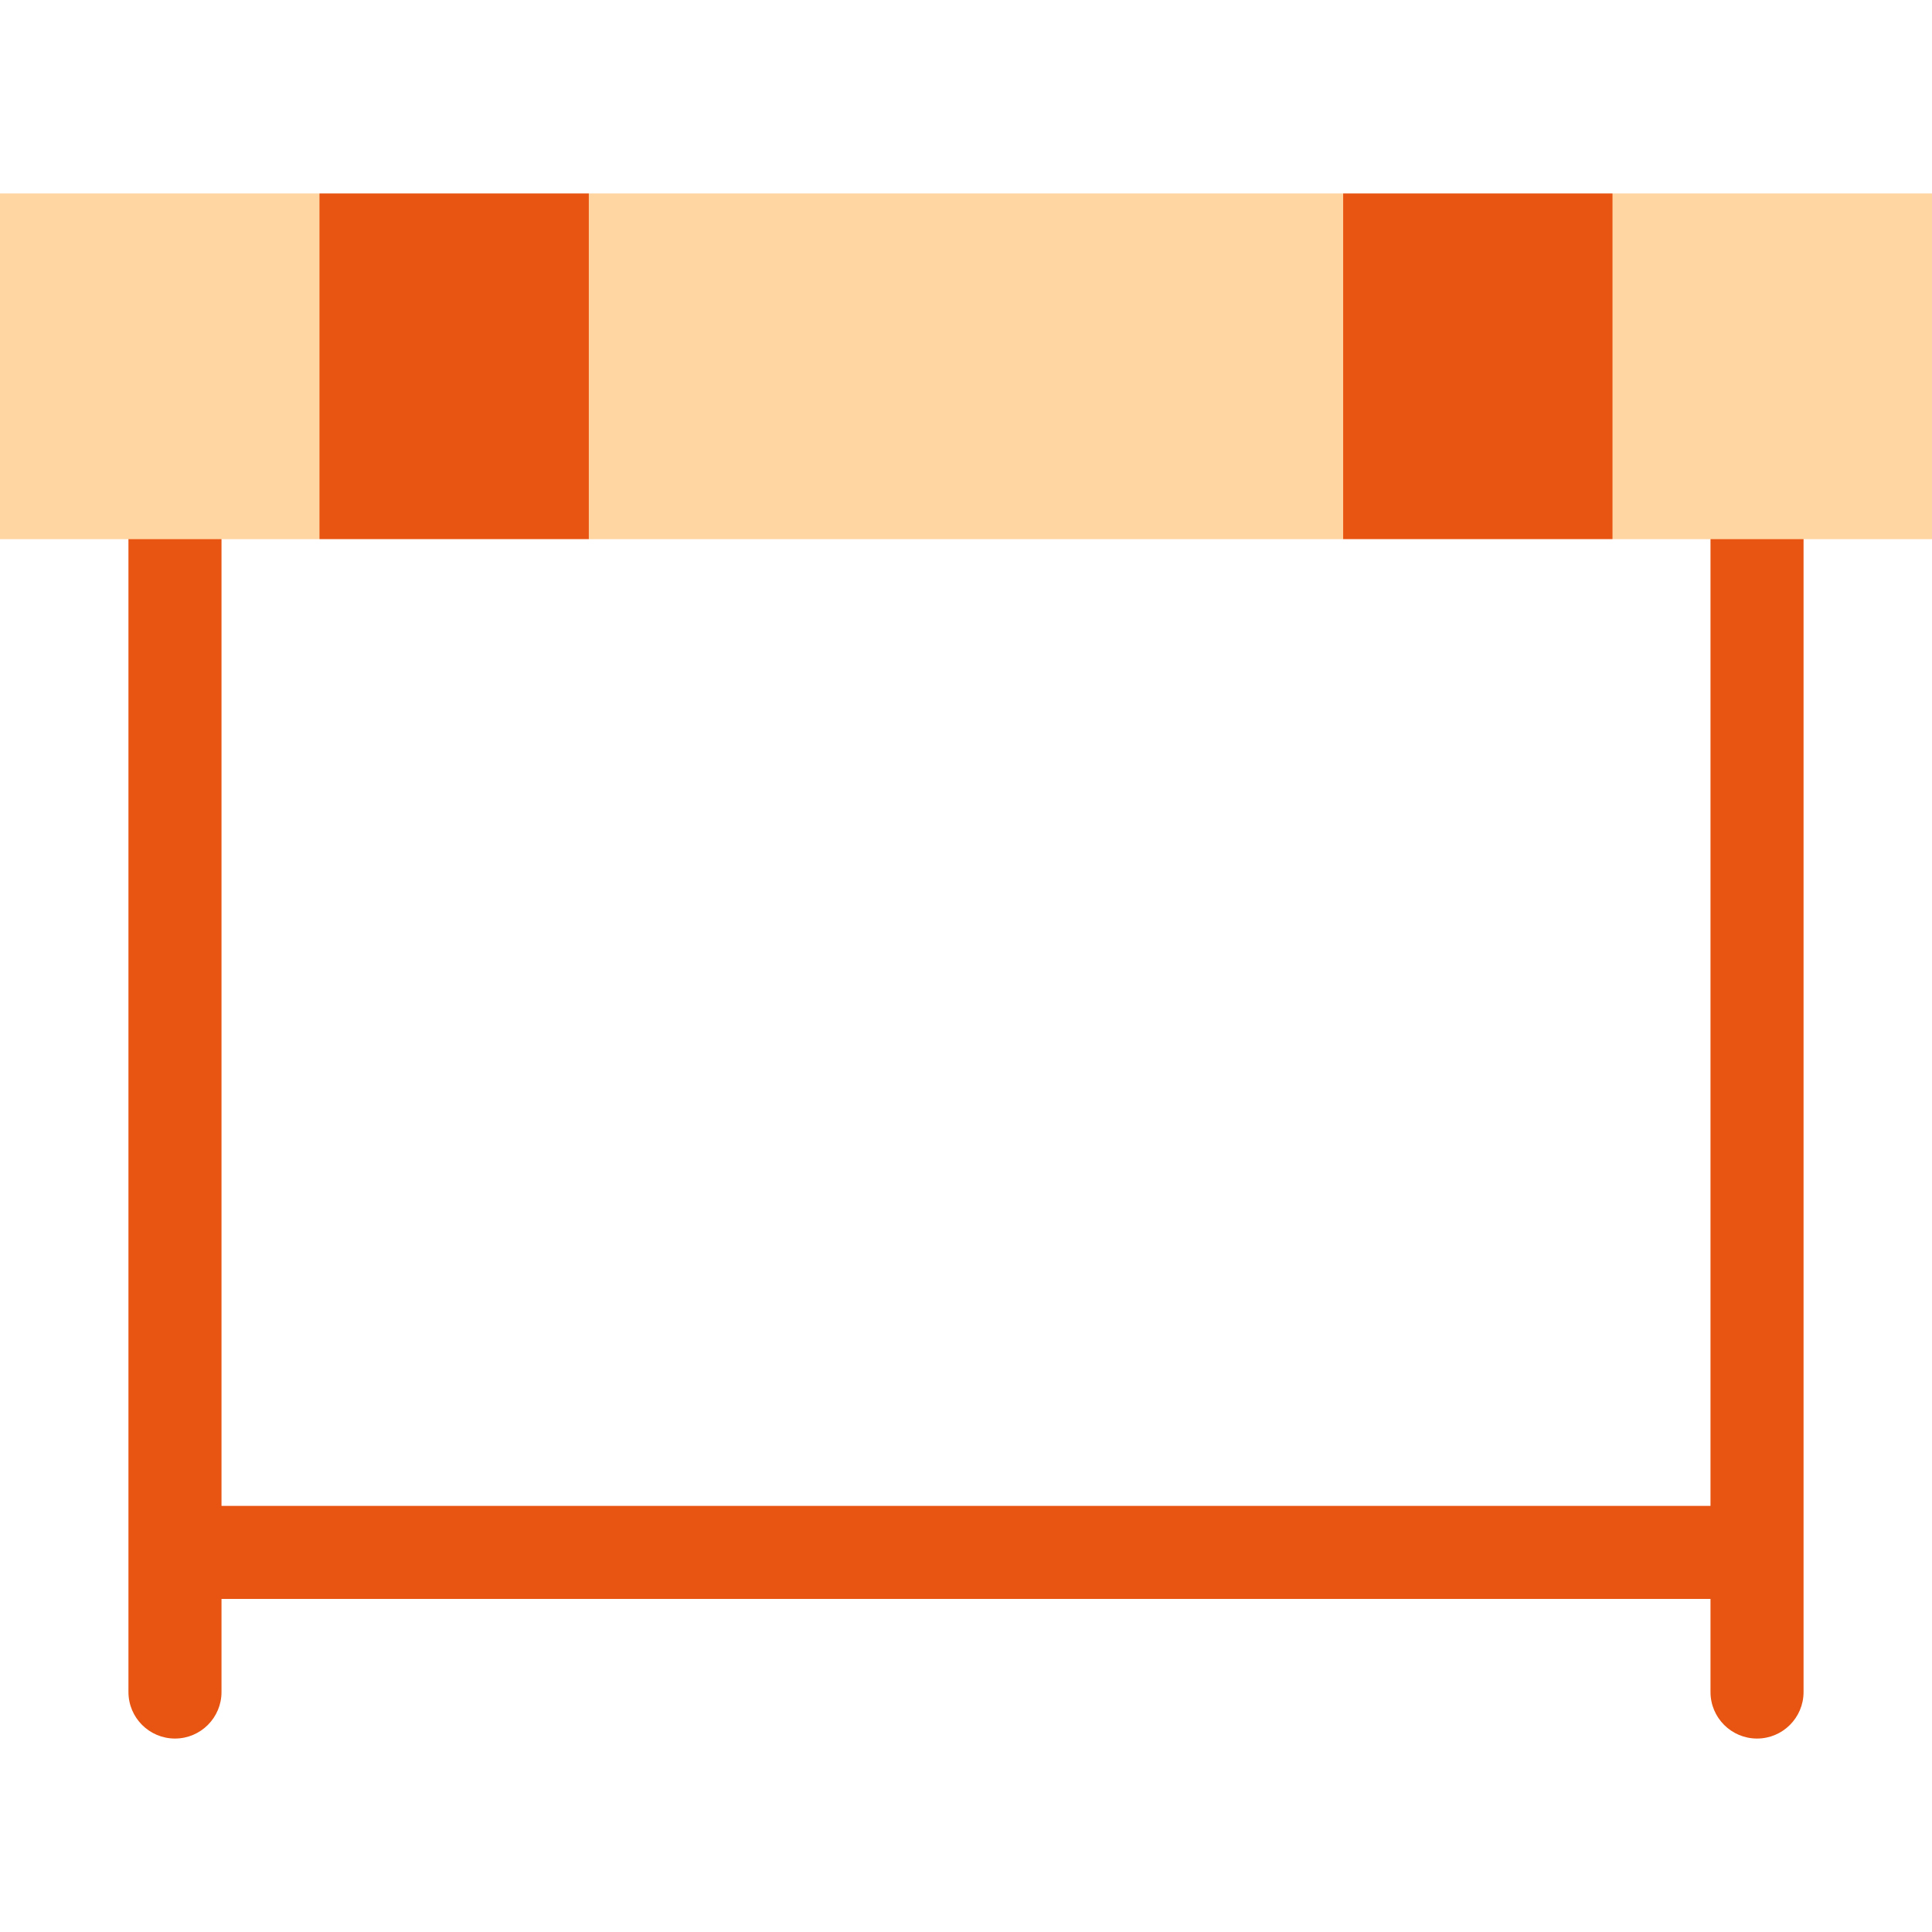
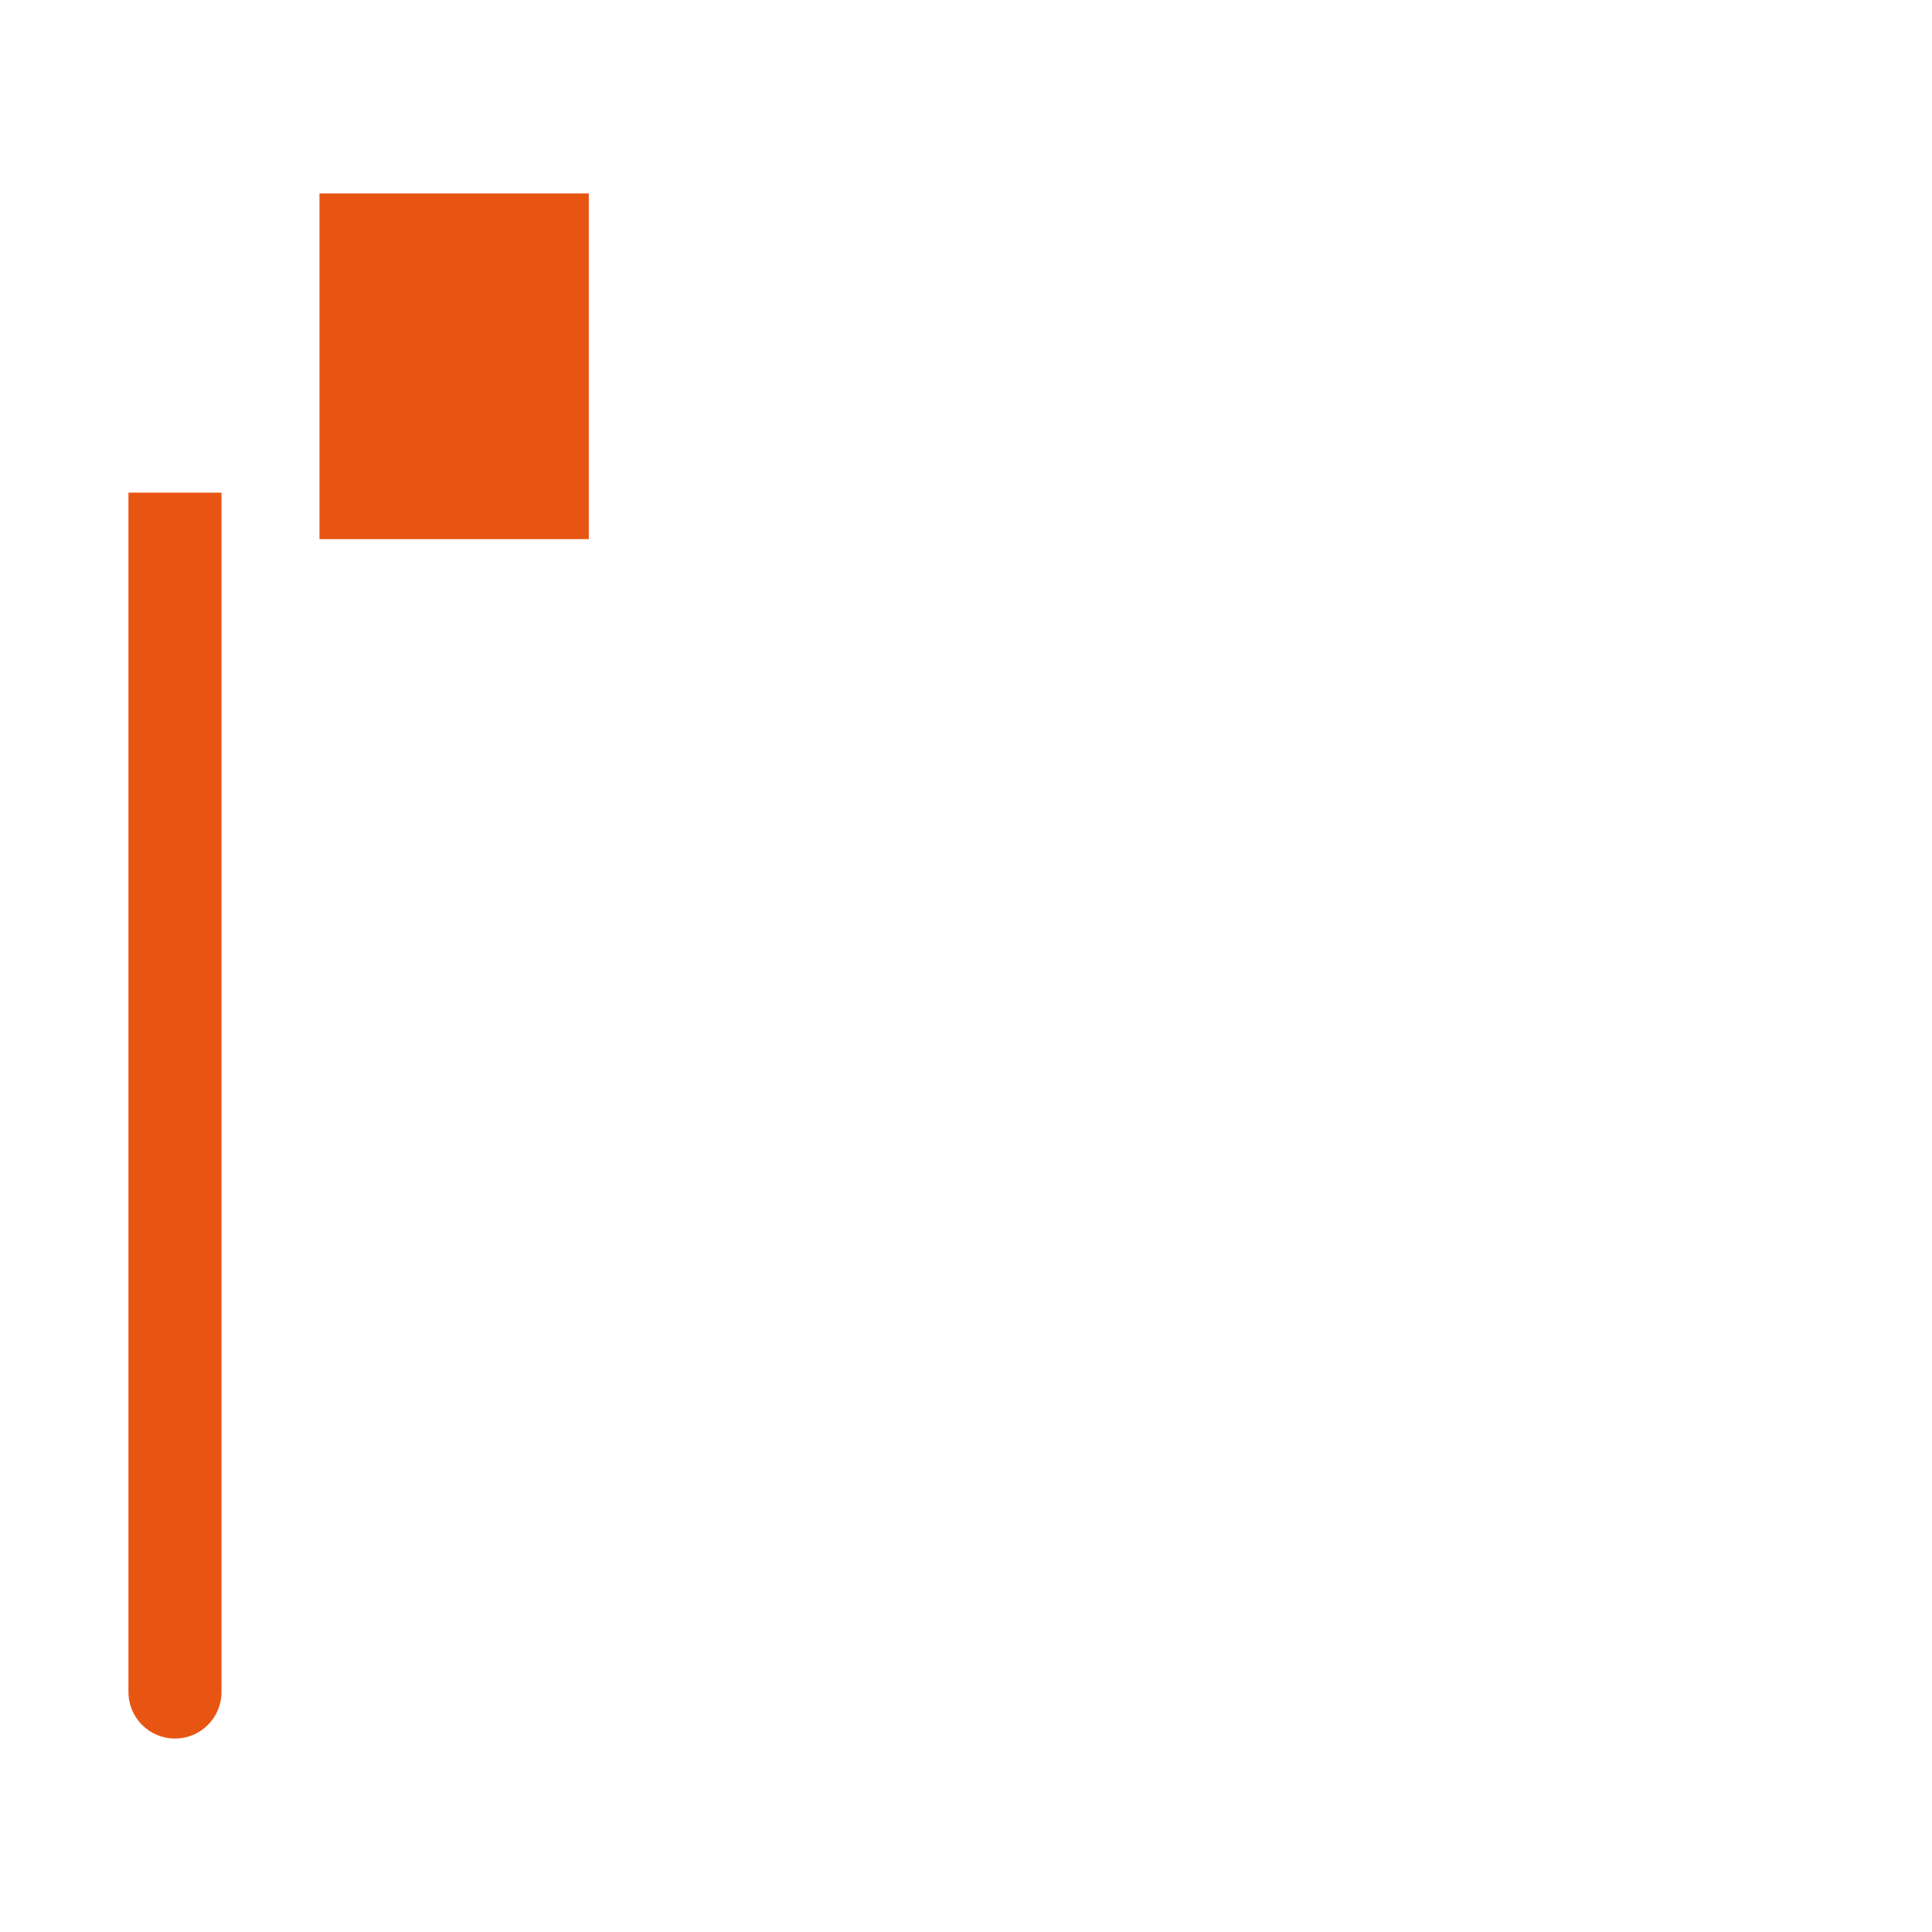
<svg xmlns="http://www.w3.org/2000/svg" version="1.1" id="Layer_1" viewBox="0 0 512 512" xml:space="preserve">
  <g>
-     <path style="fill:#E85512;" d="M453.299,130.548v317.854c0,6.809,5.522,12.331,12.331,12.331c6.809,0,12.331-5.522,12.331-12.331   V130.548H453.299z" />
-     <rect x="46.37" y="399.074" style="fill:#E85512;" width="419.26" height="24.662" />
    <path style="fill:#E85512;" d="M34.039,130.548v317.854c0,6.809,5.522,12.331,12.331,12.331s12.331-5.522,12.331-12.331V130.548   H34.039z" />
  </g>
-   <polygon style="fill:#FFD5A1;" points="427.331,51.267 402.668,97.073 427.331,142.879 355.955,142.879 380.618,97.073   355.955,51.267 156.045,51.267 131.382,97.073 156.045,142.879 84.67,142.879 109.332,97.073 84.67,51.267 0,51.267 0,142.879   512,142.879 512,51.267 " />
  <g>
    <rect x="84.666" y="51.267" style="fill:#E85512;" width="71.375" height="91.608" />
-     <rect x="355.952" y="51.267" style="fill:#E85512;" width="71.375" height="91.608" />
  </g>
</svg>